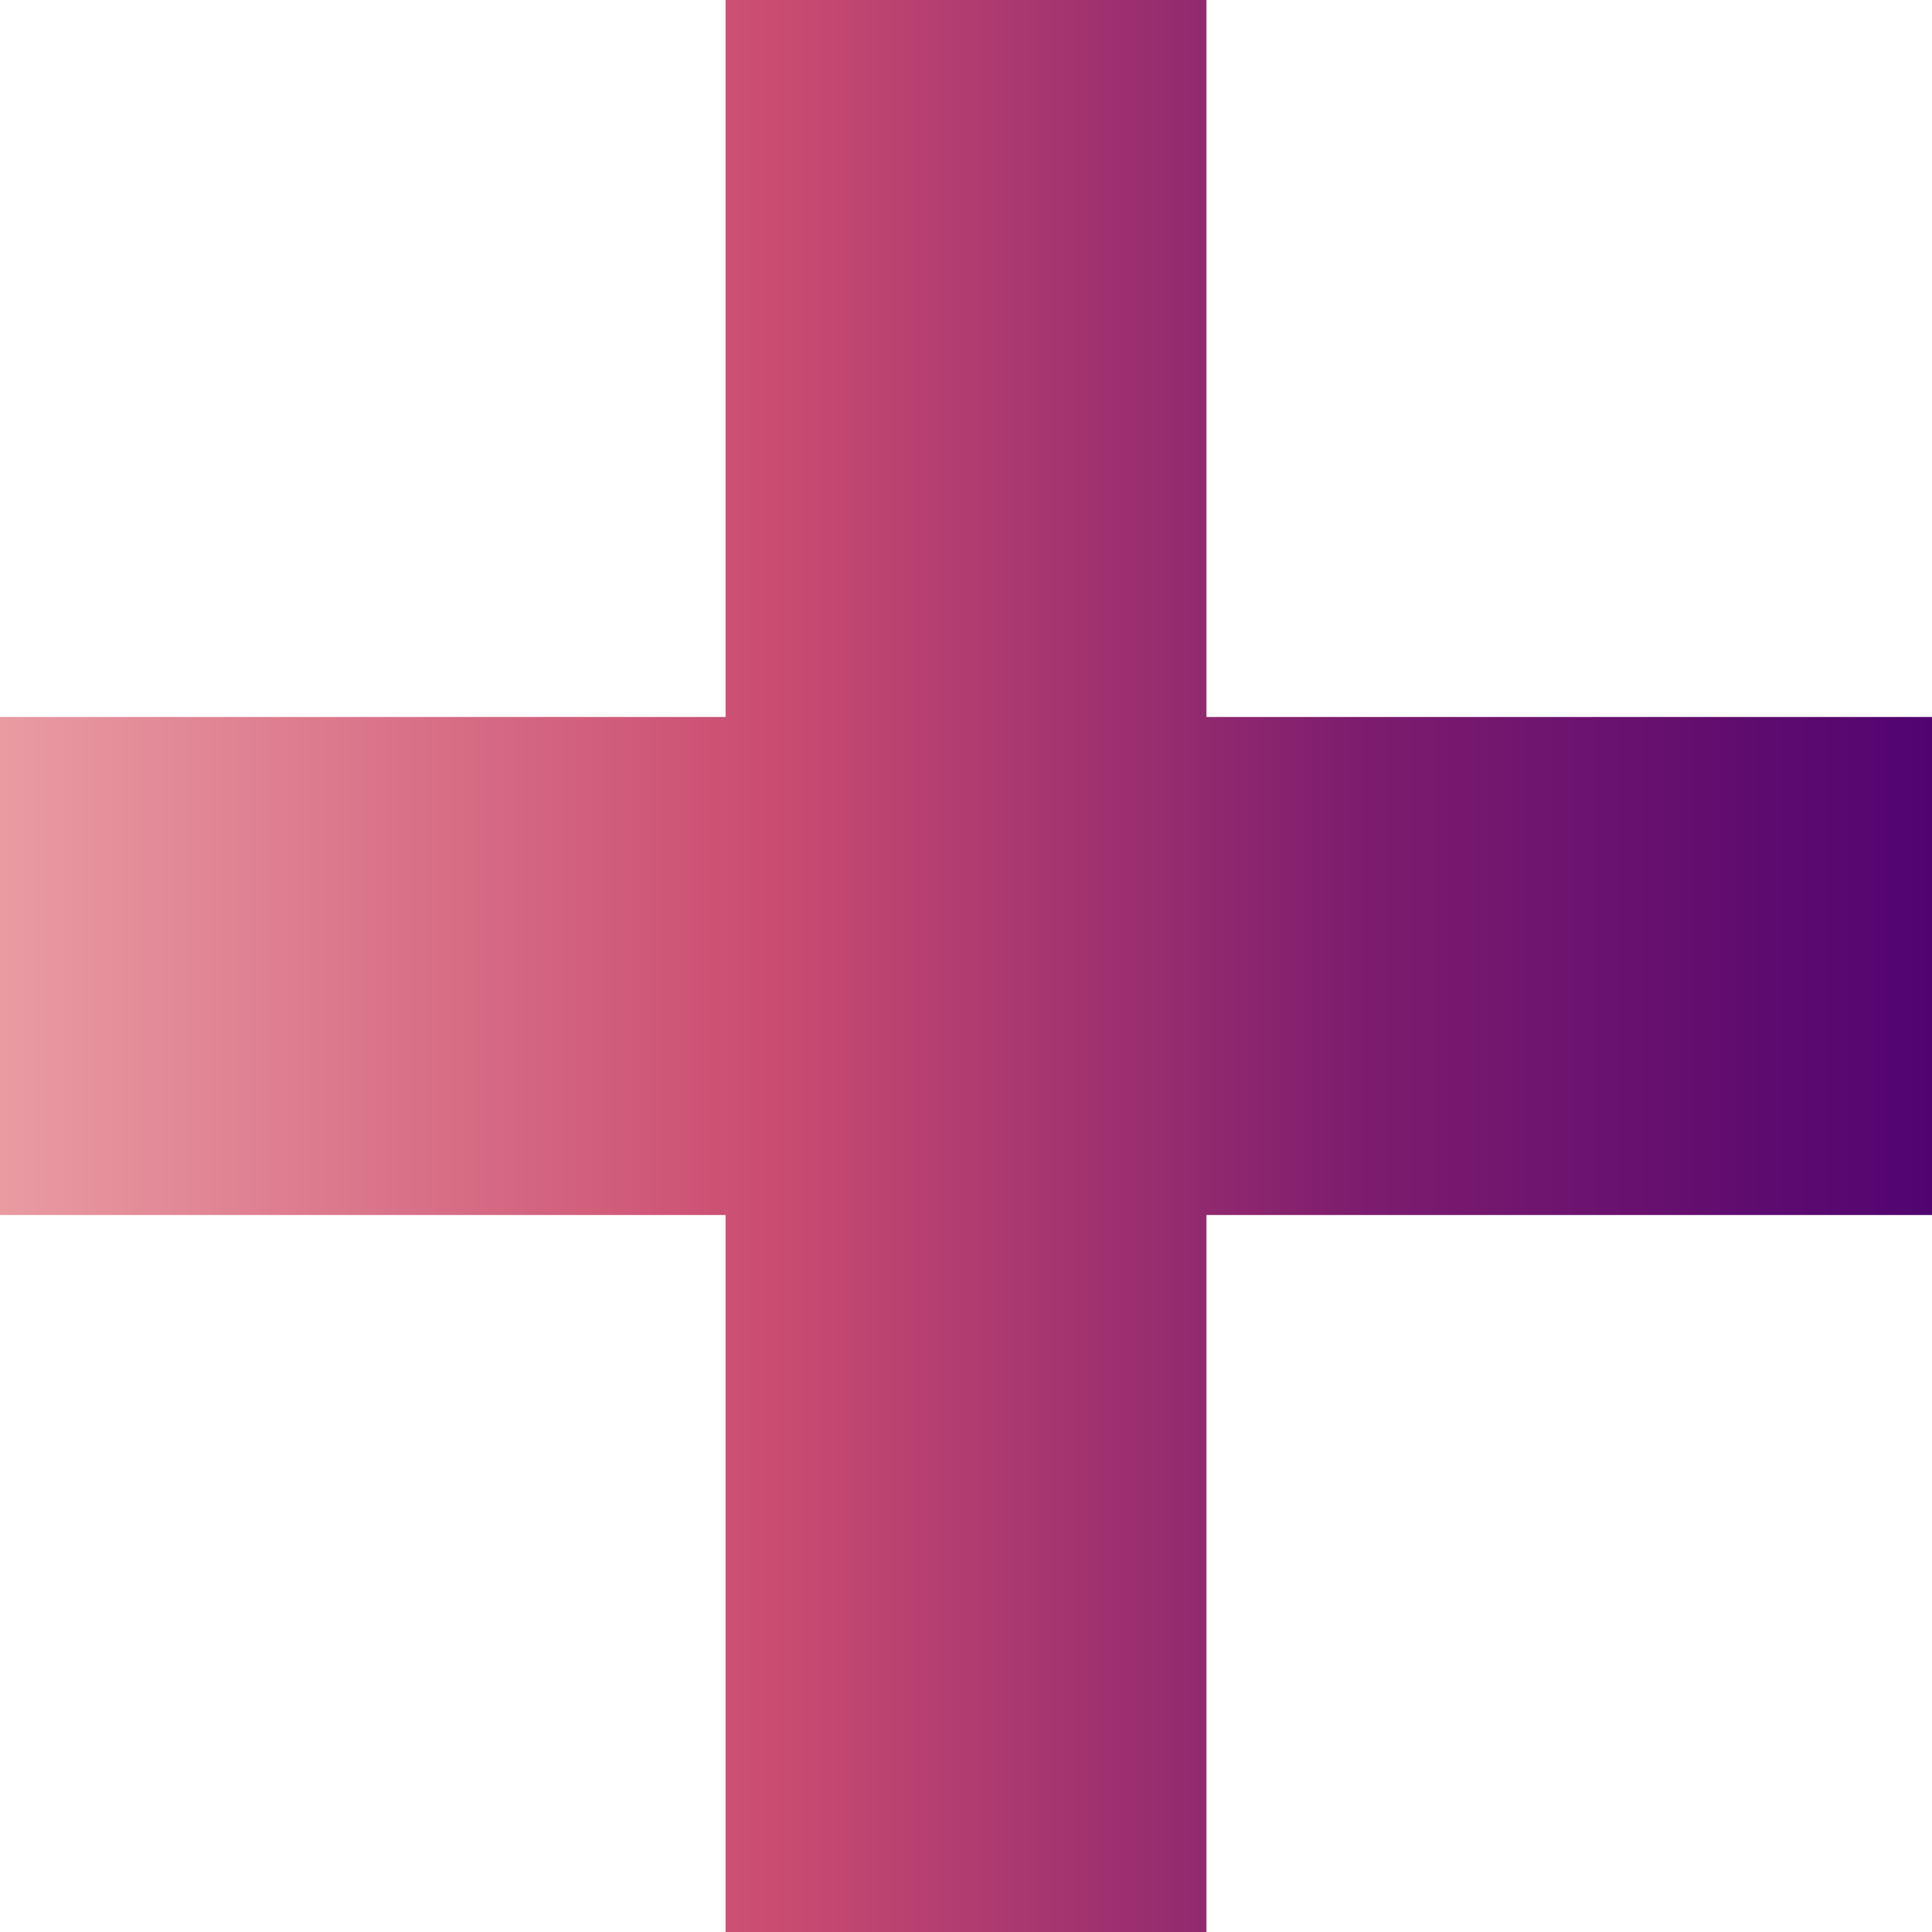
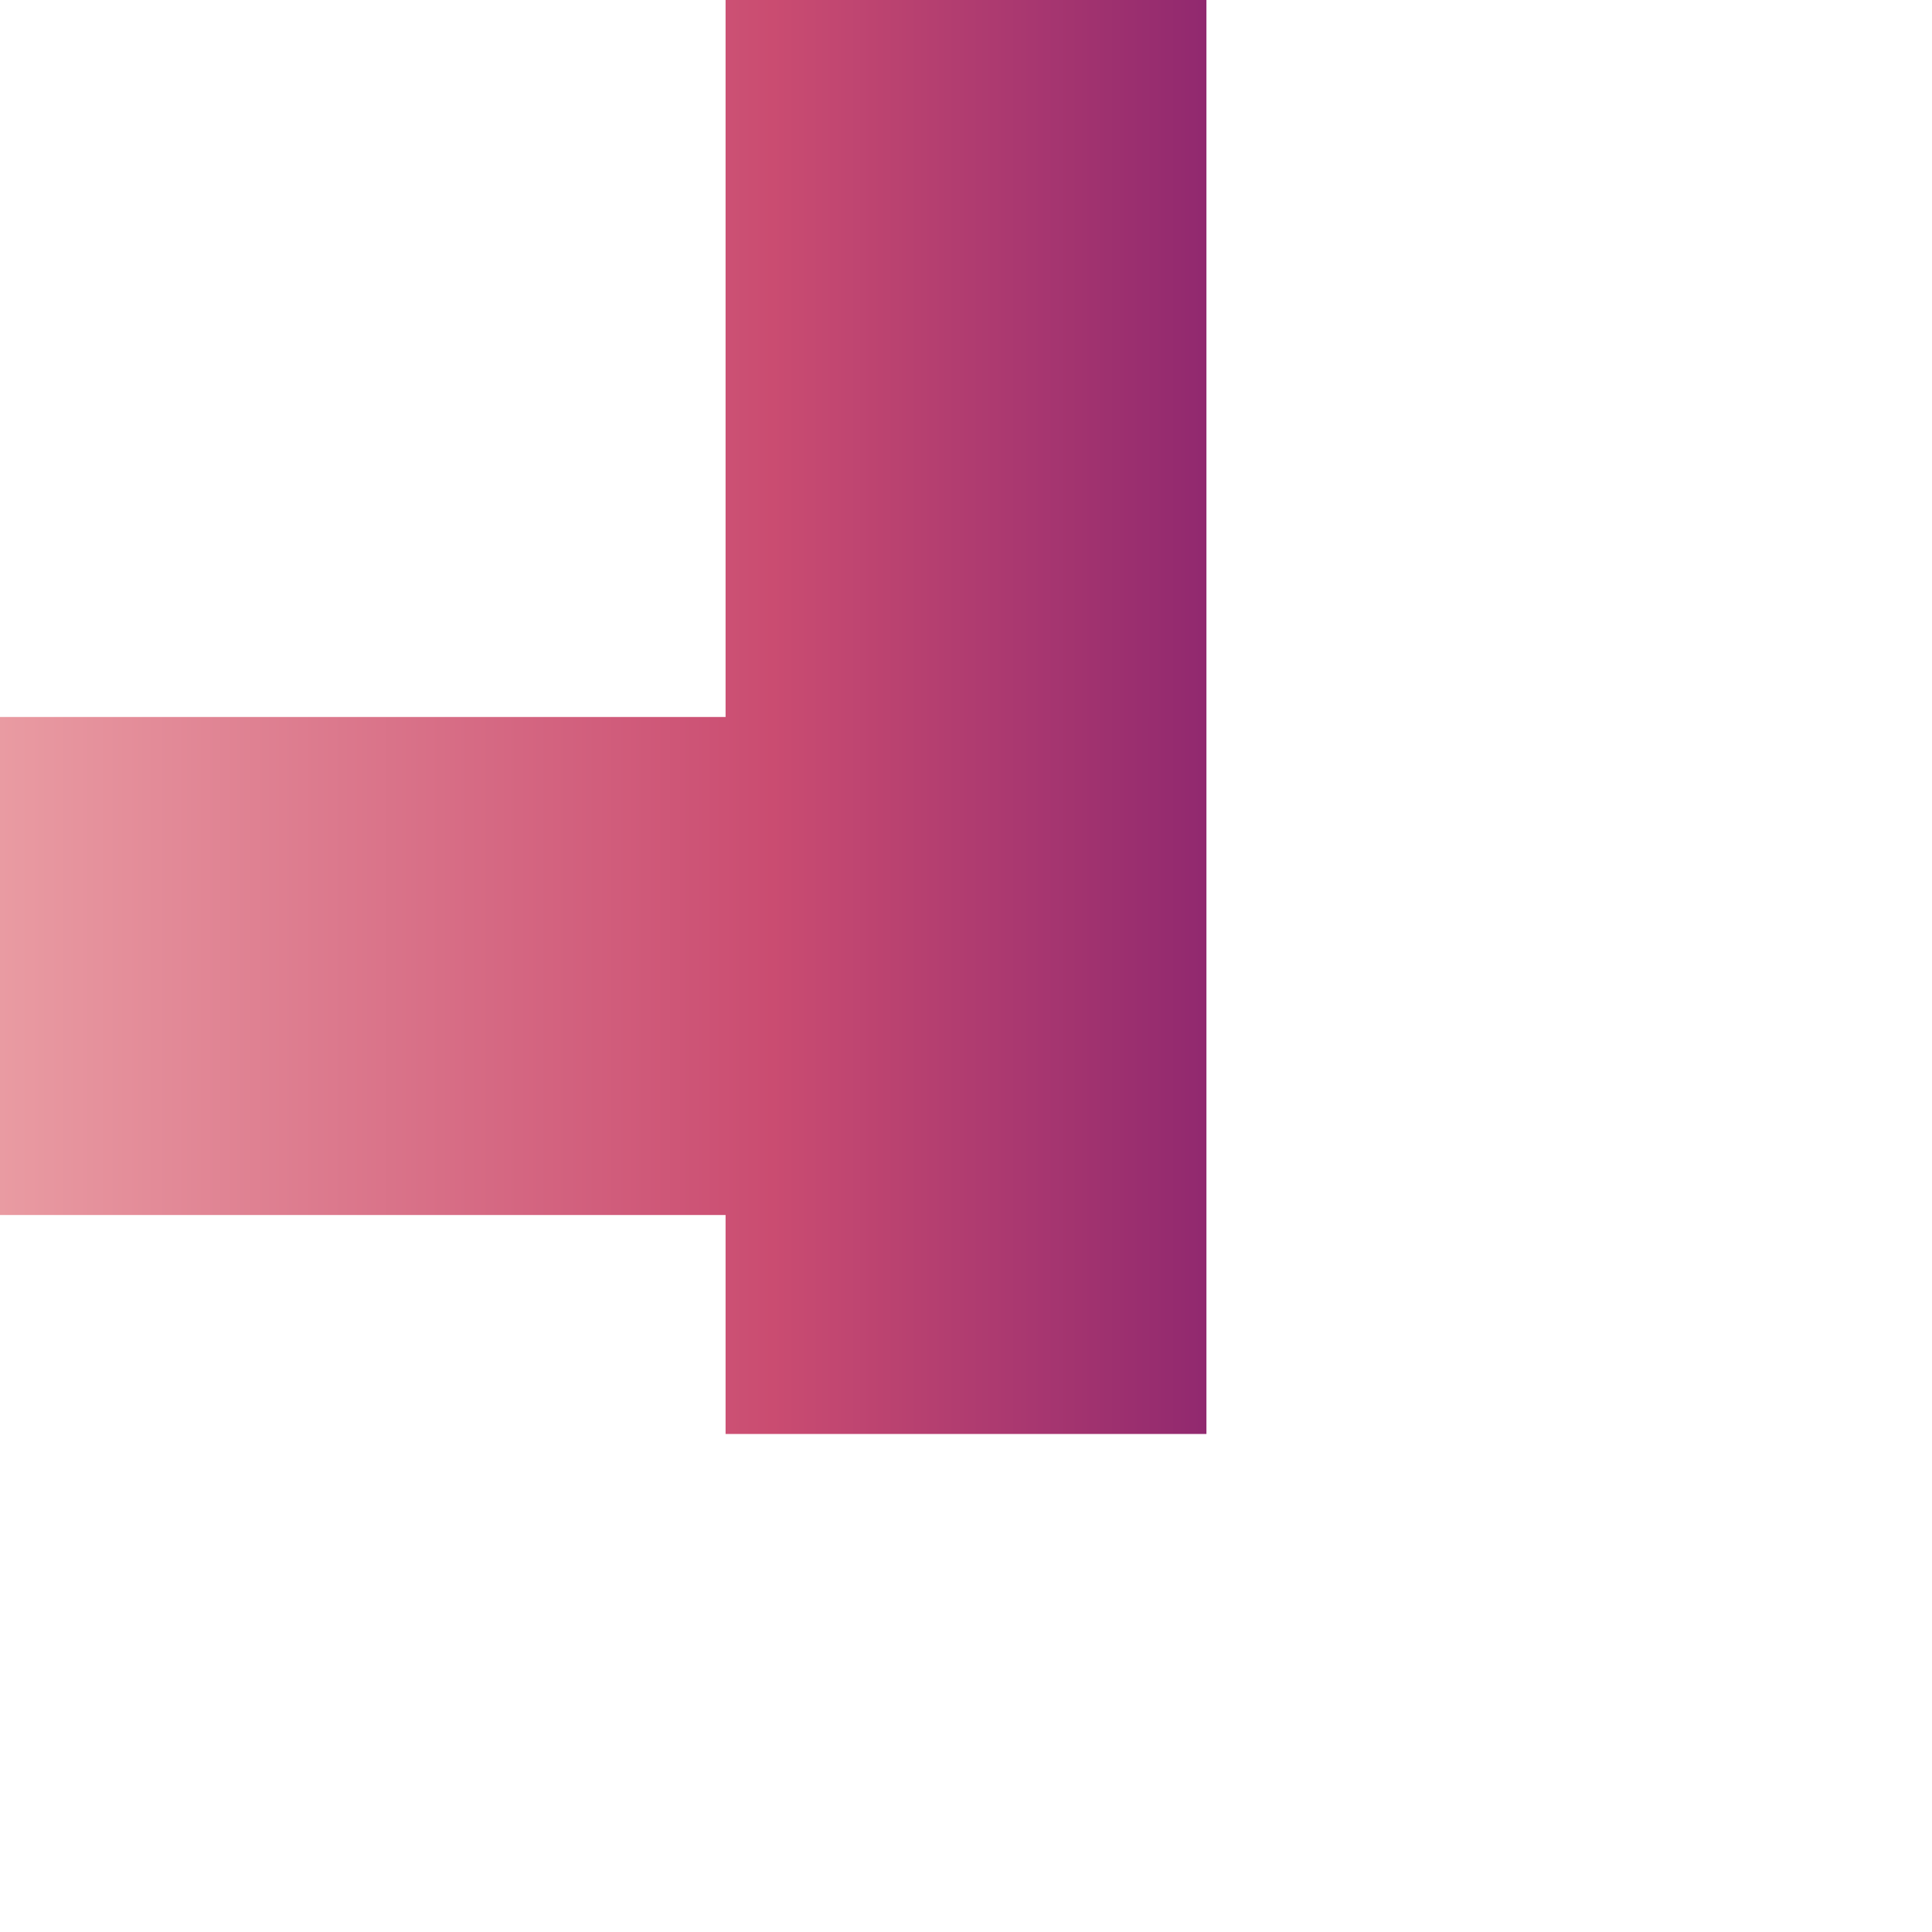
<svg xmlns="http://www.w3.org/2000/svg" id="Calque_1" data-name="Calque 1" version="1.1" viewBox="0 0 45 45">
  <defs>
    <style>
      .cls-1 {
        isolation: isolate;
      }

      .cls-2 {
        fill: url(#Dégradé_sans_nom_19);
        stroke-width: 0px;
      }
    </style>
    <linearGradient id="Dégradé_sans_nom_19" data-name="Dégradé sans nom 19" x1="0" y1="22.5" x2="45" y2="22.5" gradientUnits="userSpaceOnUse">
      <stop offset="0" stop-color="#e99ba2" />
      <stop offset=".4" stop-color="#ca4c71" />
      <stop offset=".7" stop-color="#7e1d6e" />
      <stop offset="1" stop-color="#510470" />
    </linearGradient>
  </defs>
  <g id="_" data-name=" " class="cls-1">
    <g class="cls-1">
-       <path class="cls-2" d="M16.9,45v-16.7H0v-11.6h16.9V0h11.2v16.7h16.9v11.6h-16.9v16.7h-11.2Z" />
+       <path class="cls-2" d="M16.9,45v-16.7H0v-11.6h16.9V0h11.2v16.7h16.9h-16.9v16.7h-11.2Z" />
    </g>
  </g>
</svg>